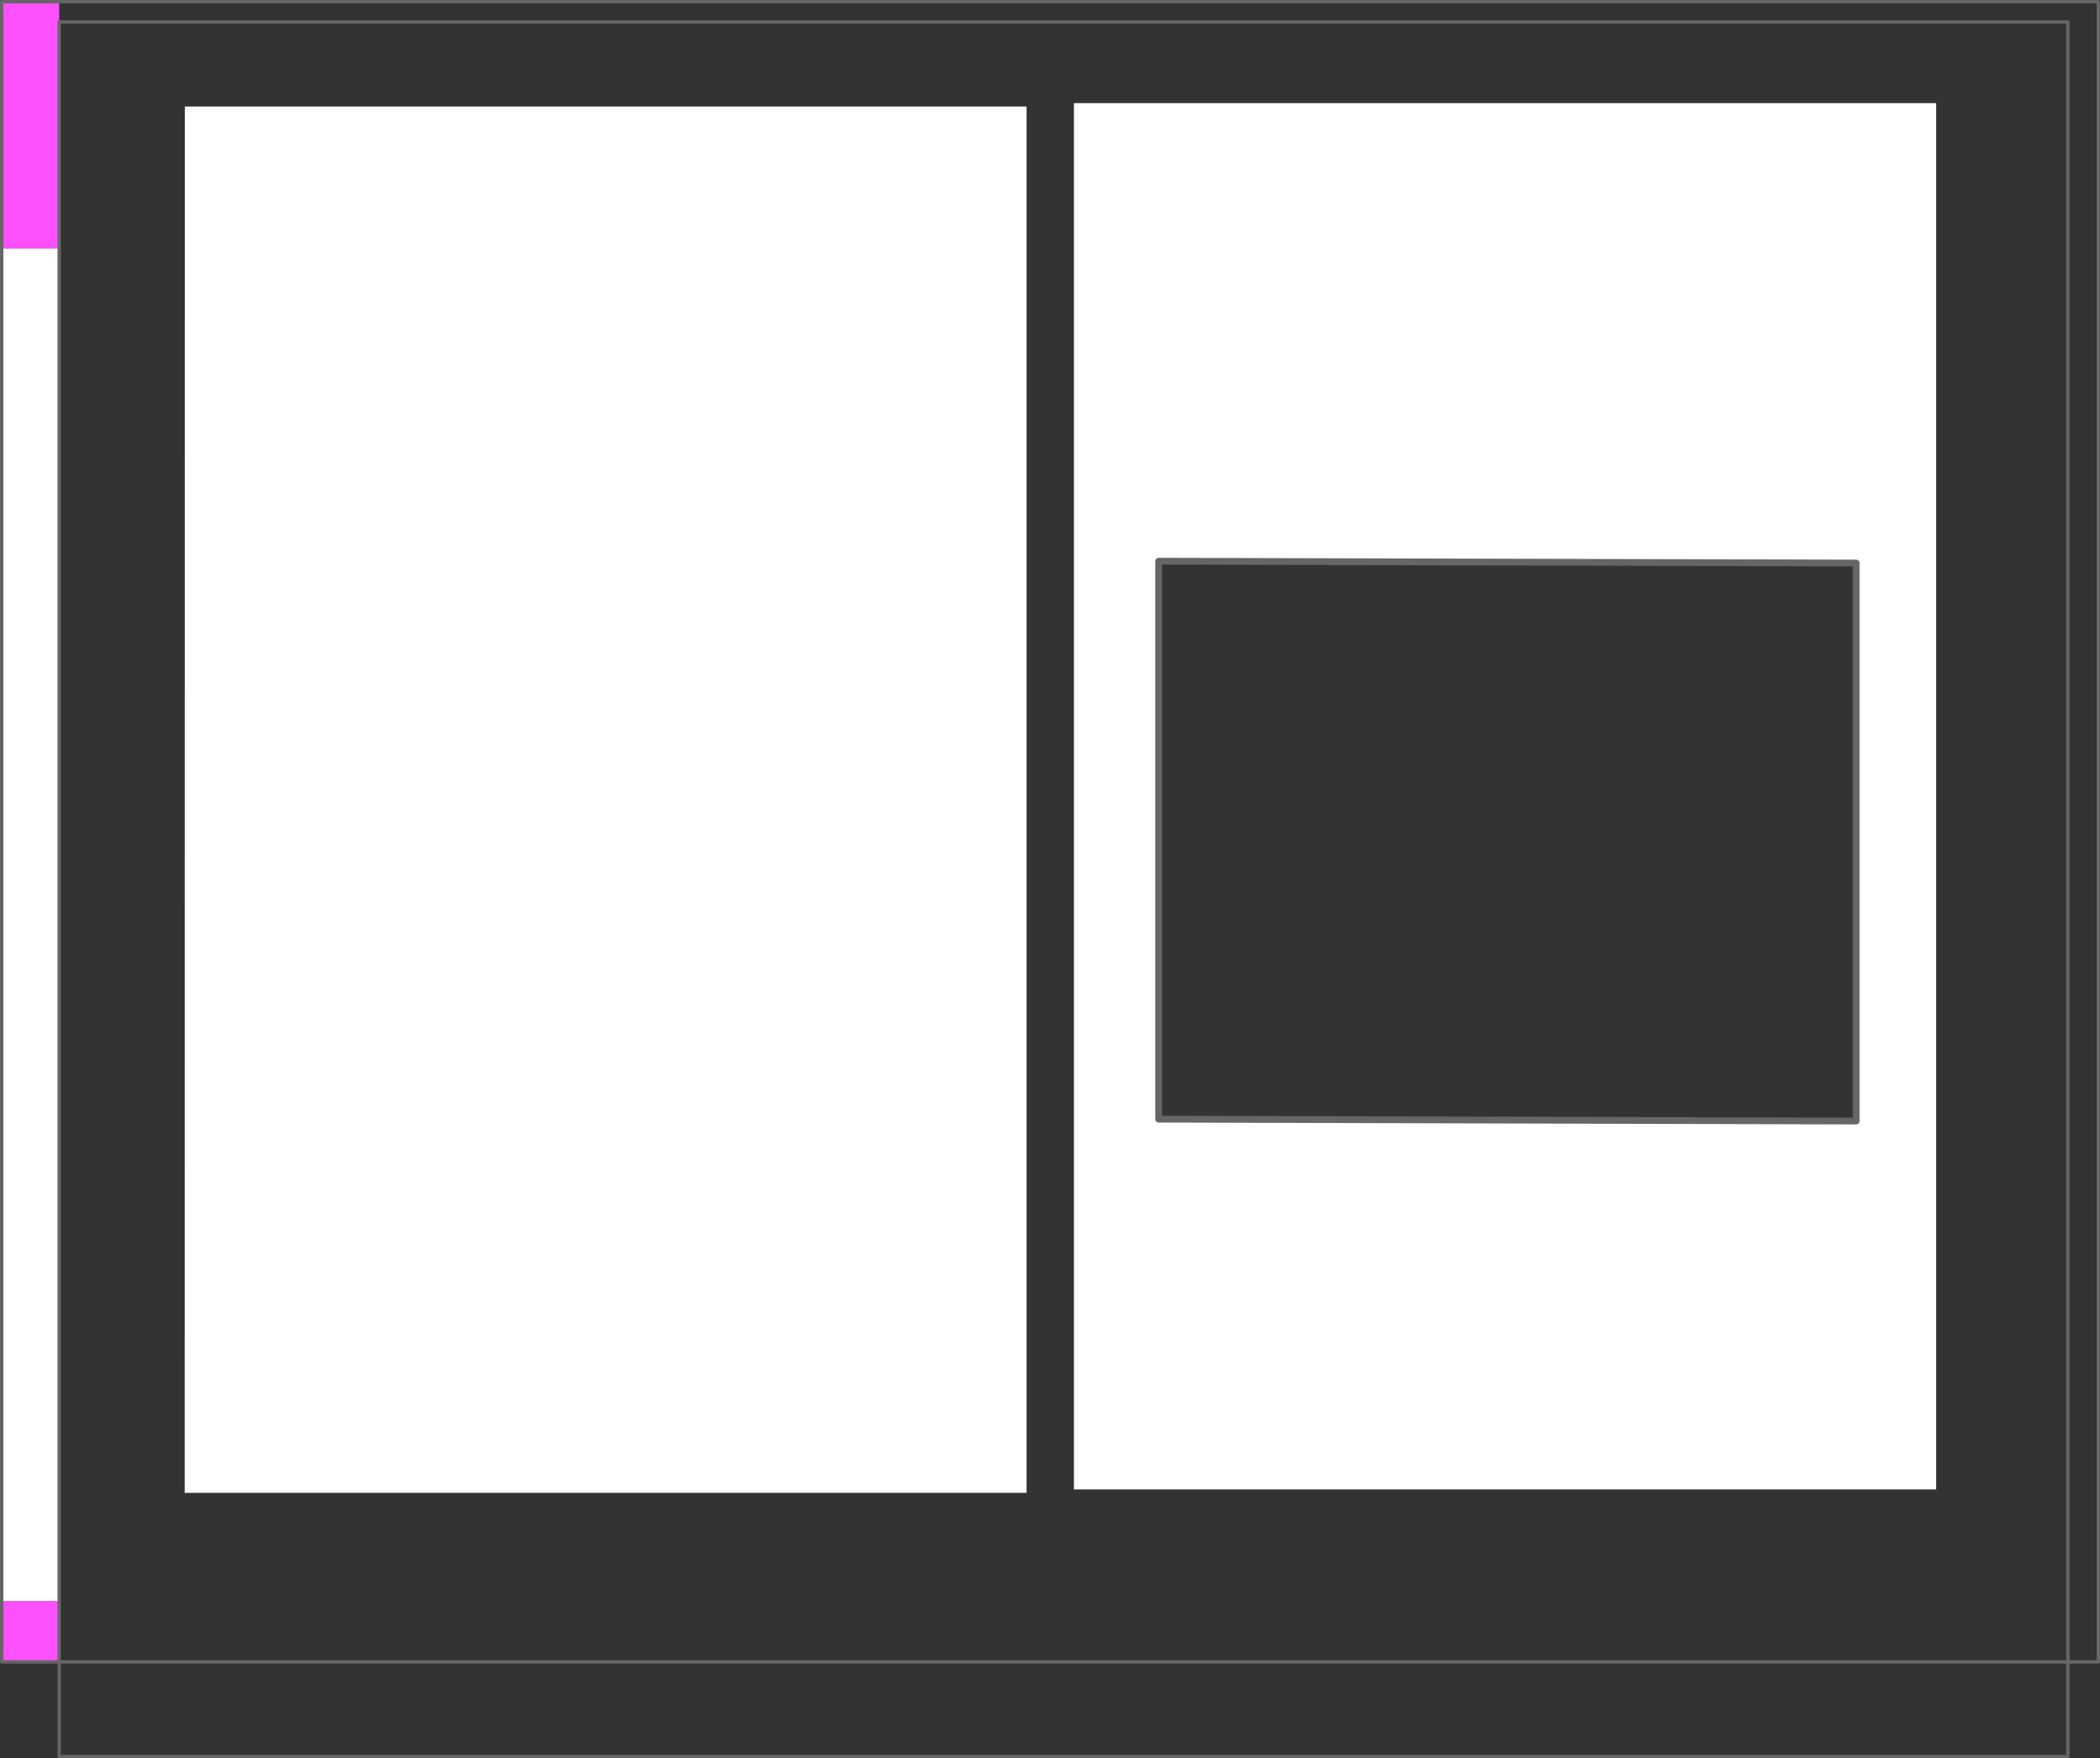
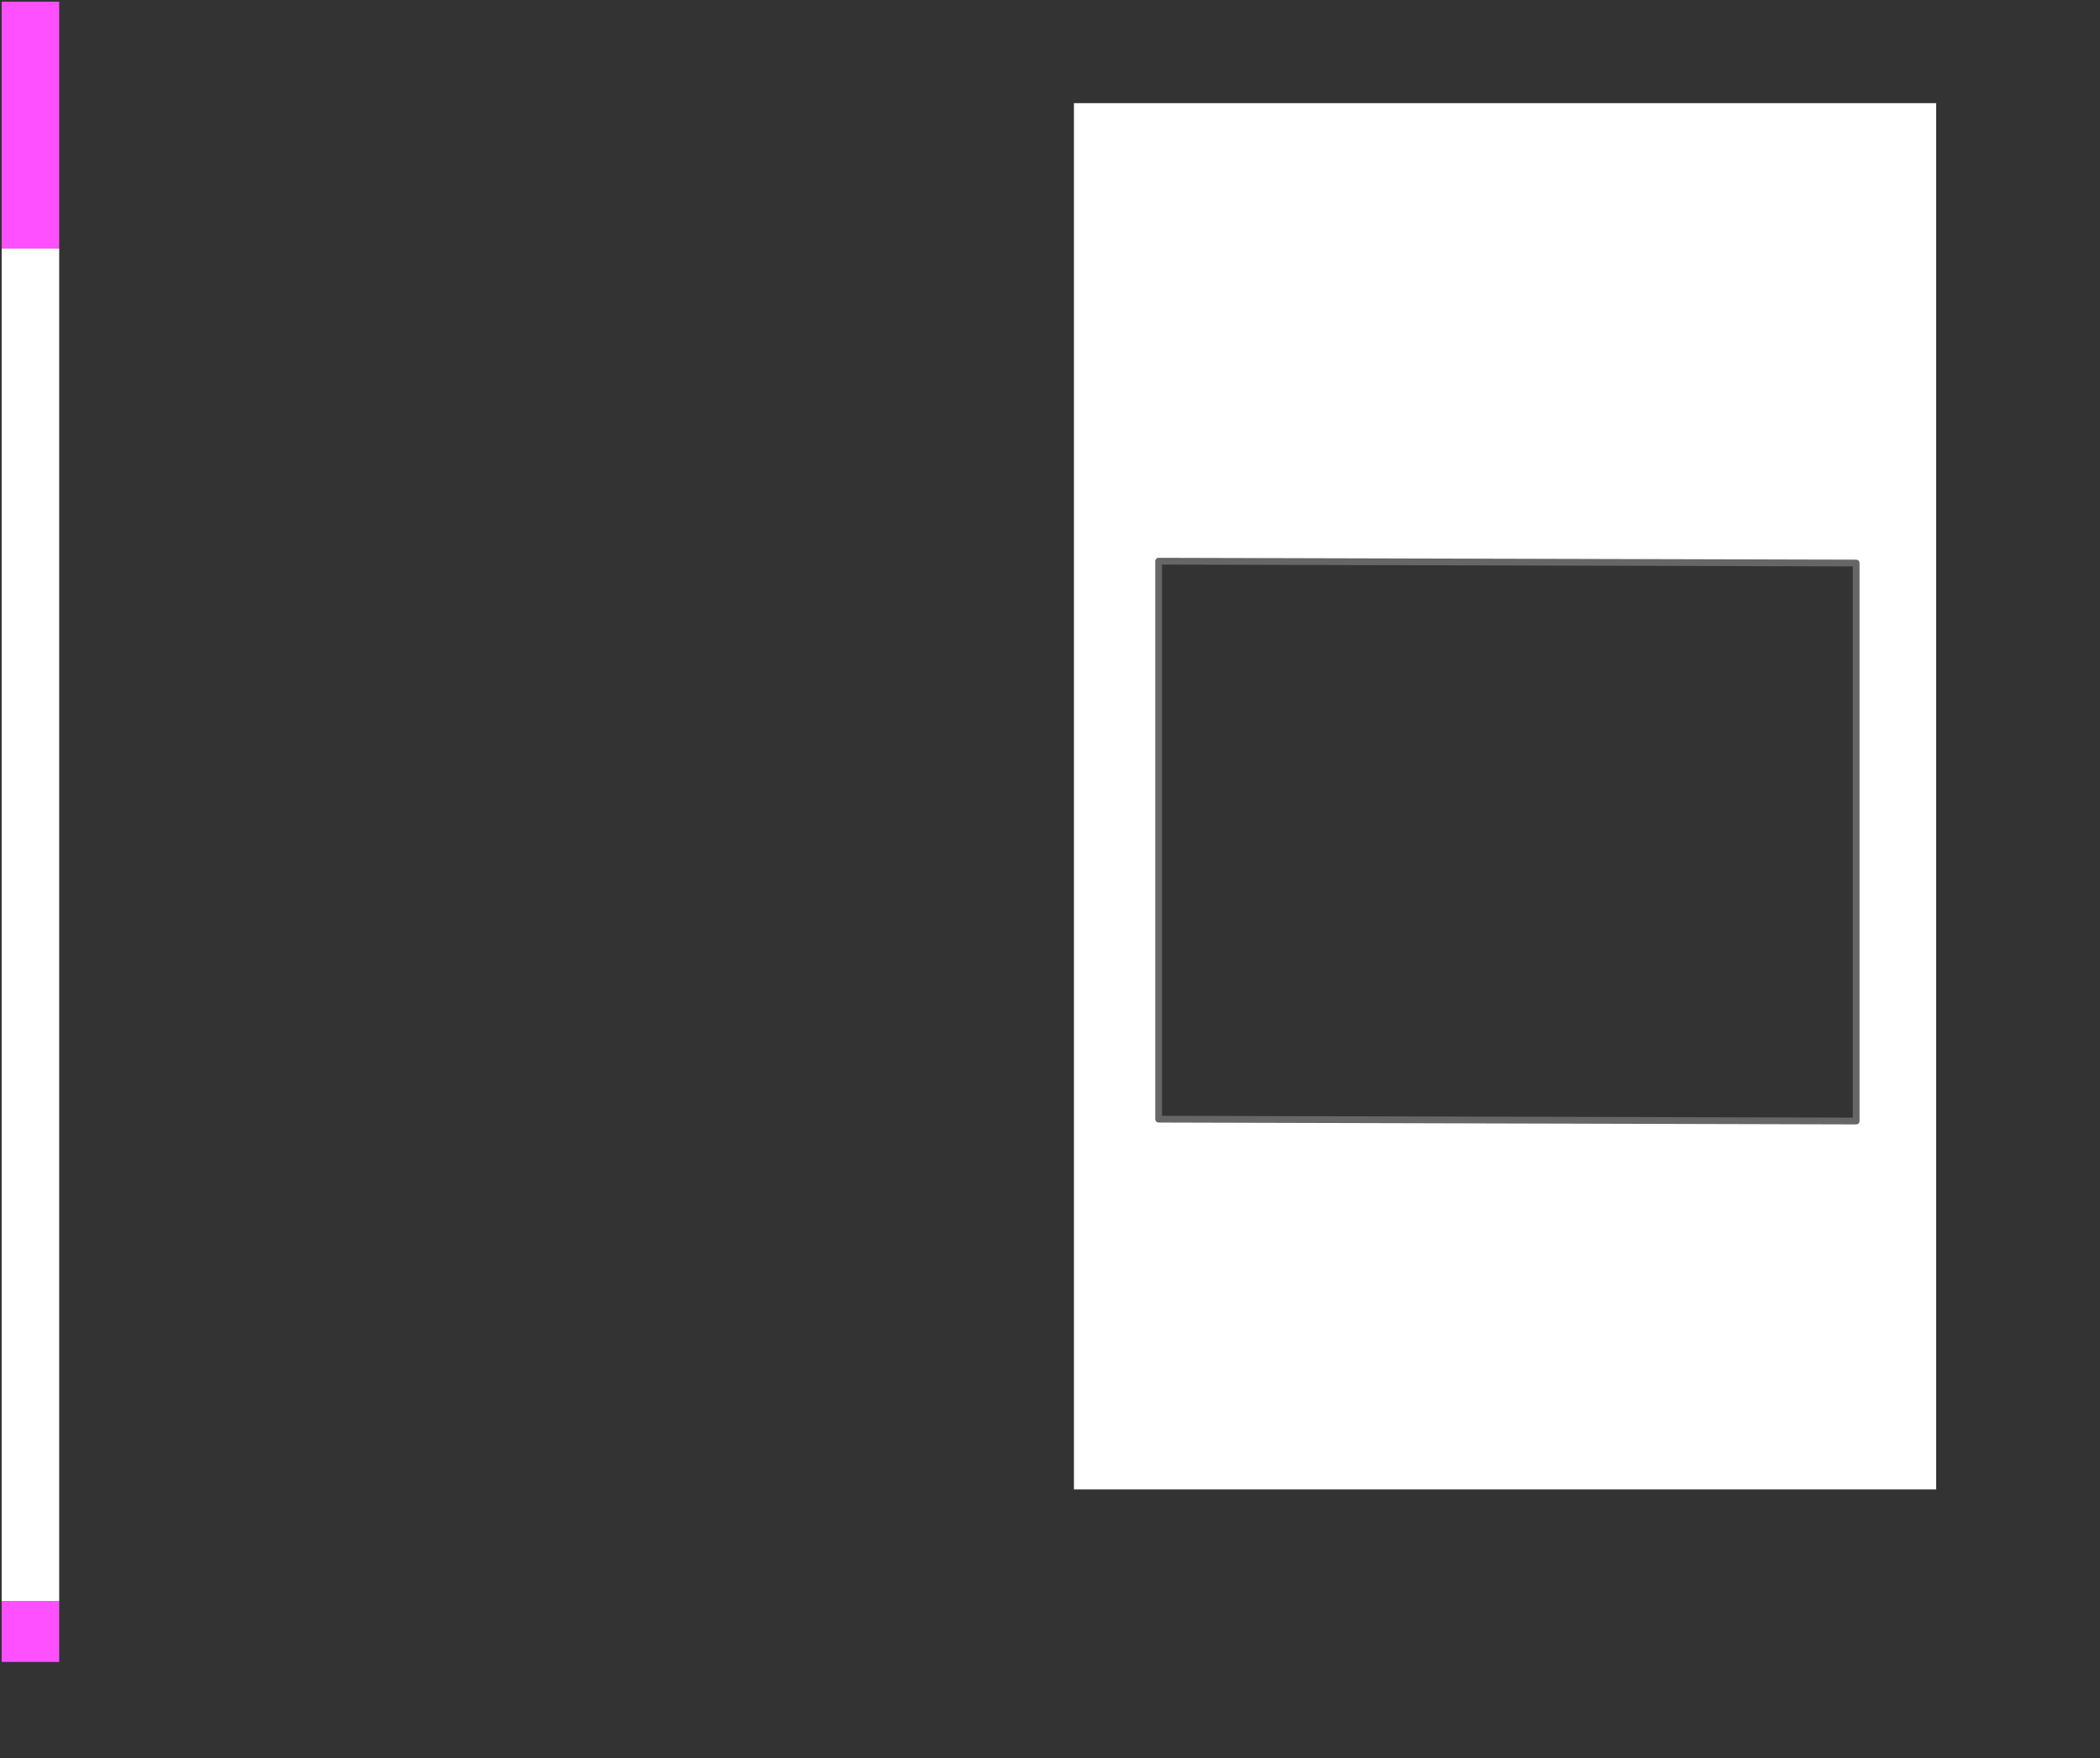
<svg xmlns="http://www.w3.org/2000/svg" height="519.95px" width="620.95px">
  <rect width="100%" height="100%" fill="#333333" stroke="none" />
  <g transform="matrix(1.0, 0.0, 0.0, 1.0, 38.5, 14.5)">
    <path d="M-38.0 59.0 L-38.0 -14.0 -21.0 -14.0 -21.0 -8.0 -21.0 59.0 -38.0 59.0 M-21.0 476.95 L-38.0 476.95 -38.0 458.95 -21.0 458.95 -21.0 476.95" fill="#fe50fe" fill-rule="evenodd" stroke="none" />
-     <path d="M-38.0 59.0 L-21.0 59.0 -21.0 458.95 -38.0 458.95 -38.0 59.0 M510.35 317.0 L510.35 152.0 304.1 151.45 304.1 316.45 510.35 317.0 M265.05 17.0 L265.05 426.95 16.1 426.95 16.15 17.0 265.05 17.0 M279.05 16.0 L534.0 16.0 534.0 425.95 279.05 425.95 279.05 16.0" fill="#ffffff" fill-rule="evenodd" stroke="none" />
-     <path d="M-21.0 -14.0 L-38.0 -14.0 -38.0 59.0 -38.0 458.95 -38.0 476.95 -21.0 476.95 -21.0 458.95 -21.0 59.0 -21.0 -8.0 572.95 -8.0 572.95 476.95 -21.0 476.95 -21.0 504.95 572.95 504.95 572.95 476.95 581.95 476.95 581.95 -14.0 -21.0 -14.0" fill="none" stroke="#666666" stroke-linecap="round" stroke-linejoin="round" stroke-width="1.0" />
+     <path d="M-38.0 59.0 L-21.0 59.0 -21.0 458.95 -38.0 458.95 -38.0 59.0 M510.35 317.0 L510.35 152.0 304.1 151.45 304.1 316.45 510.35 317.0 M265.05 17.0 M279.05 16.0 L534.0 16.0 534.0 425.95 279.05 425.95 279.05 16.0" fill="#ffffff" fill-rule="evenodd" stroke="none" />
    <path d="M510.35 317.0 L304.1 316.45 304.1 151.45 510.35 152.0 510.35 317.0" fill="none" stroke="#666666" stroke-linecap="round" stroke-linejoin="round" stroke-width="2.0" />
  </g>
</svg>